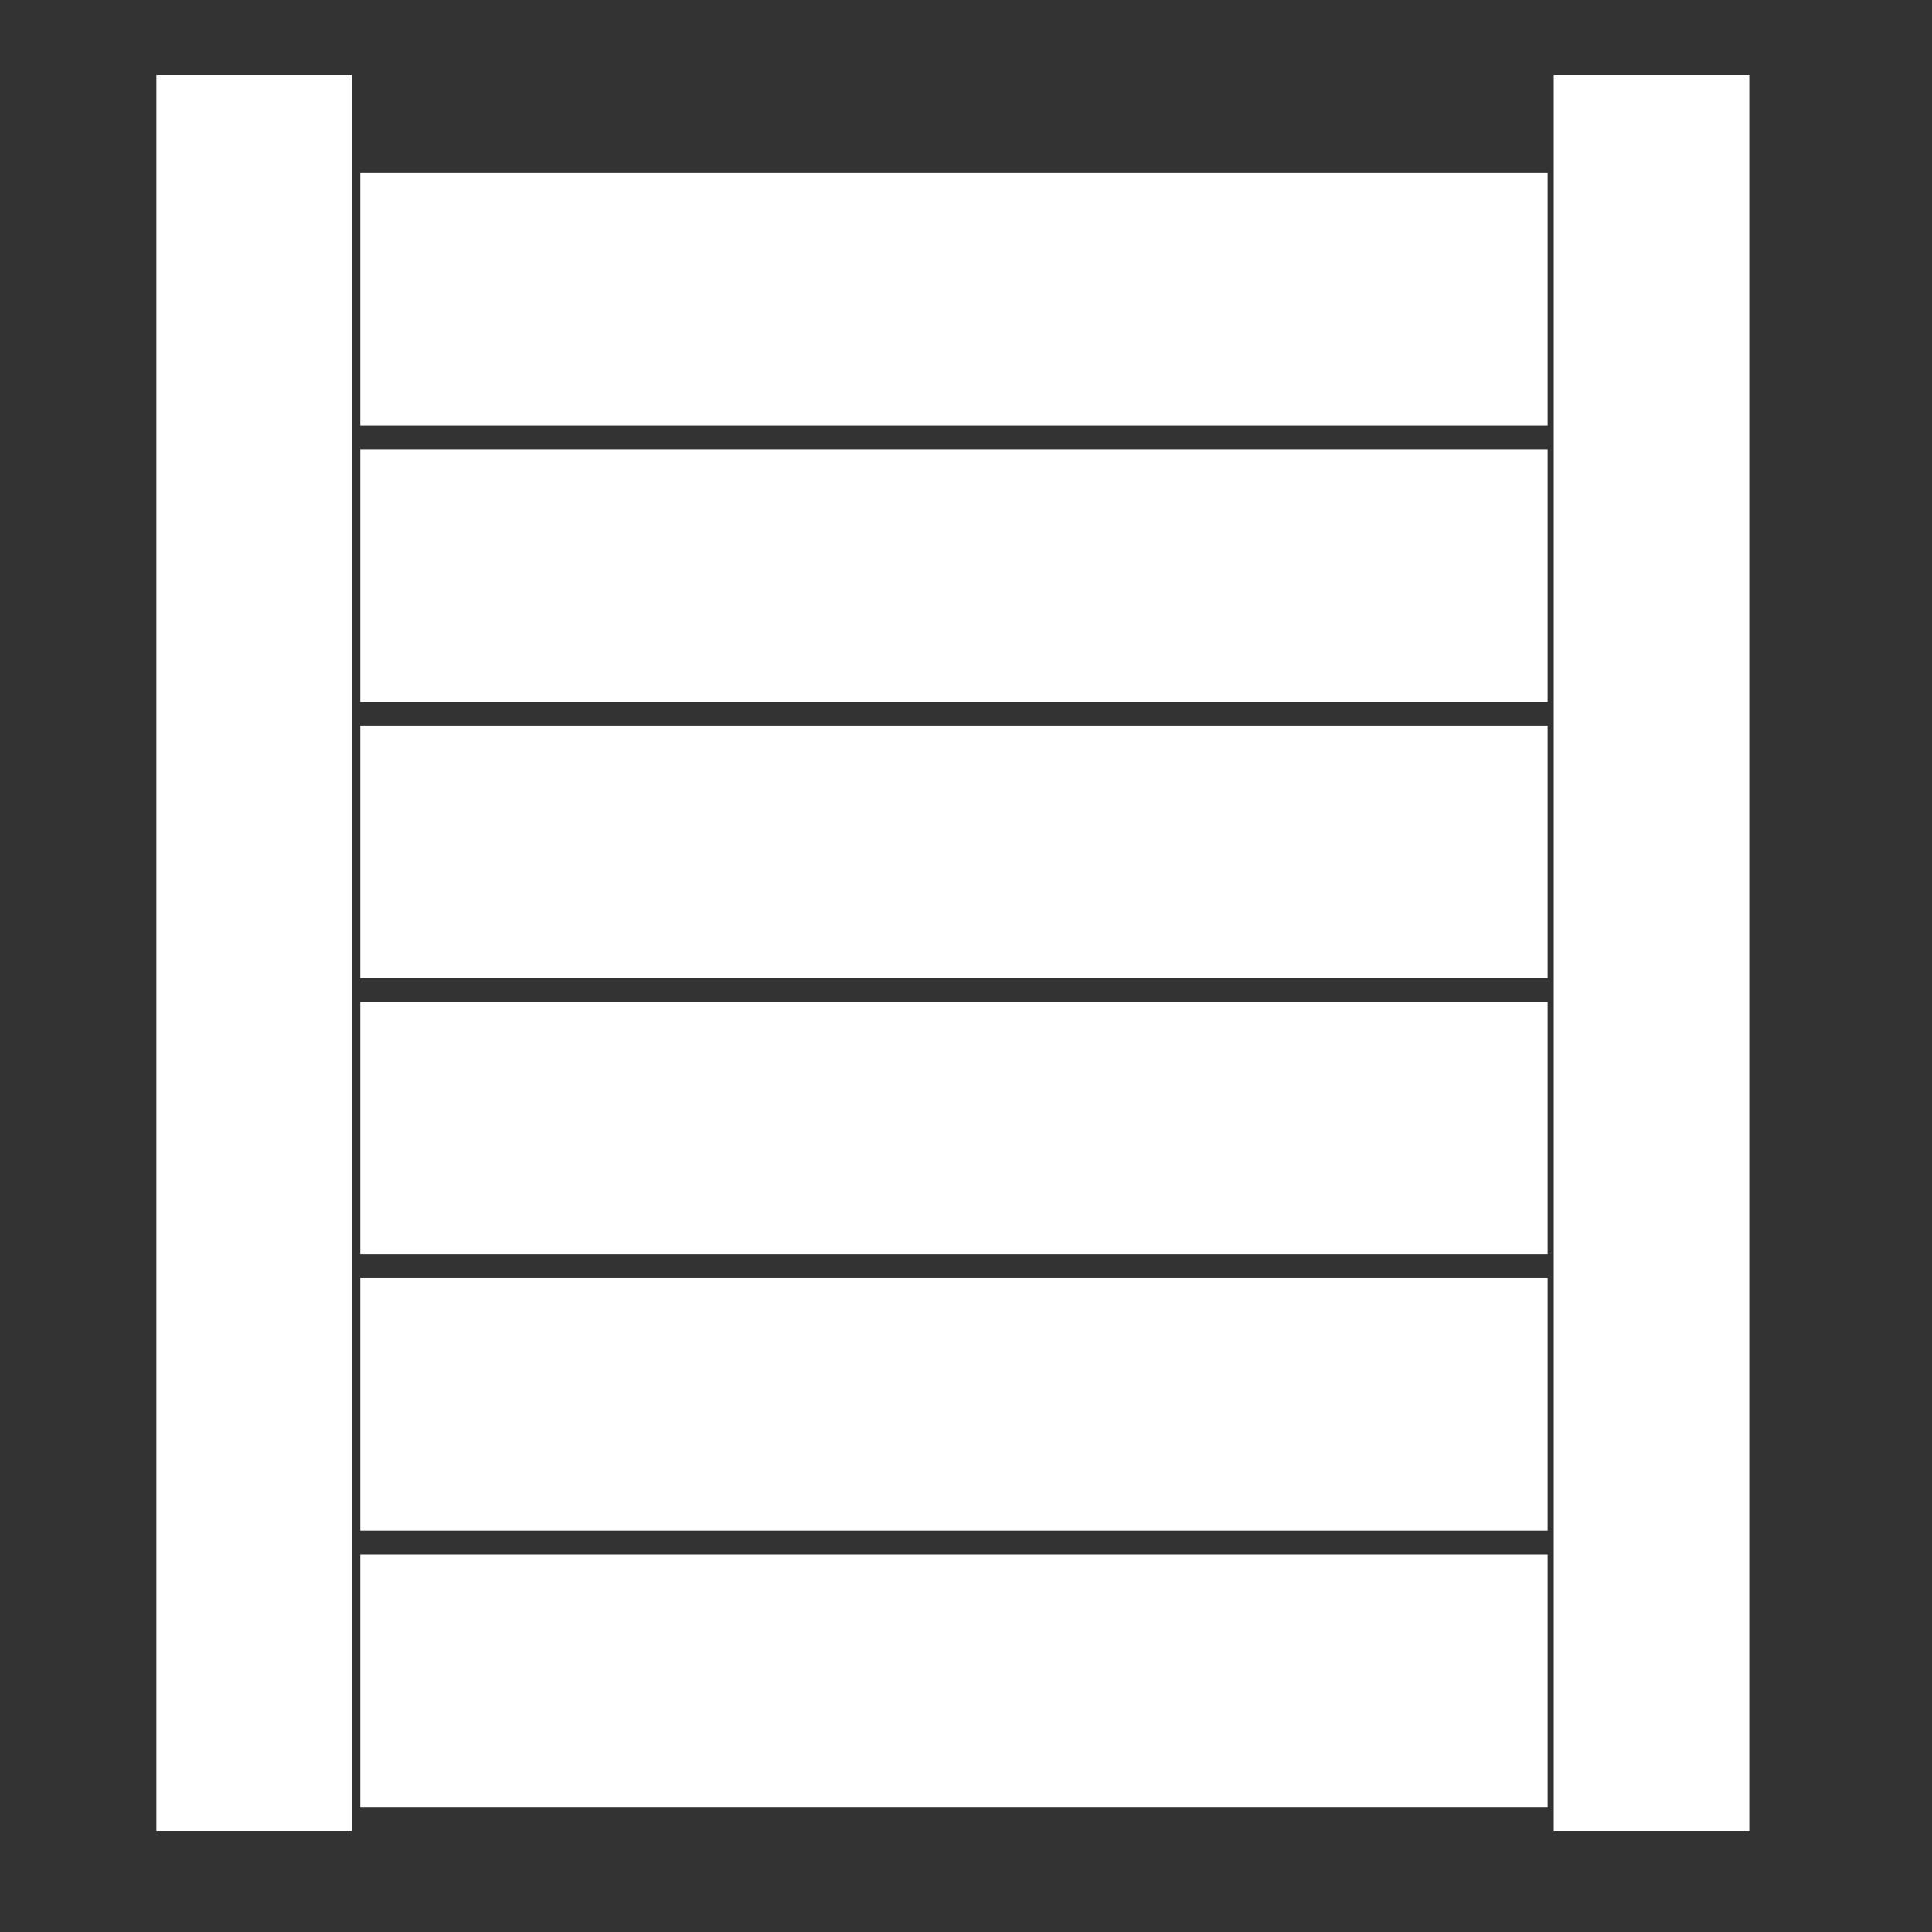
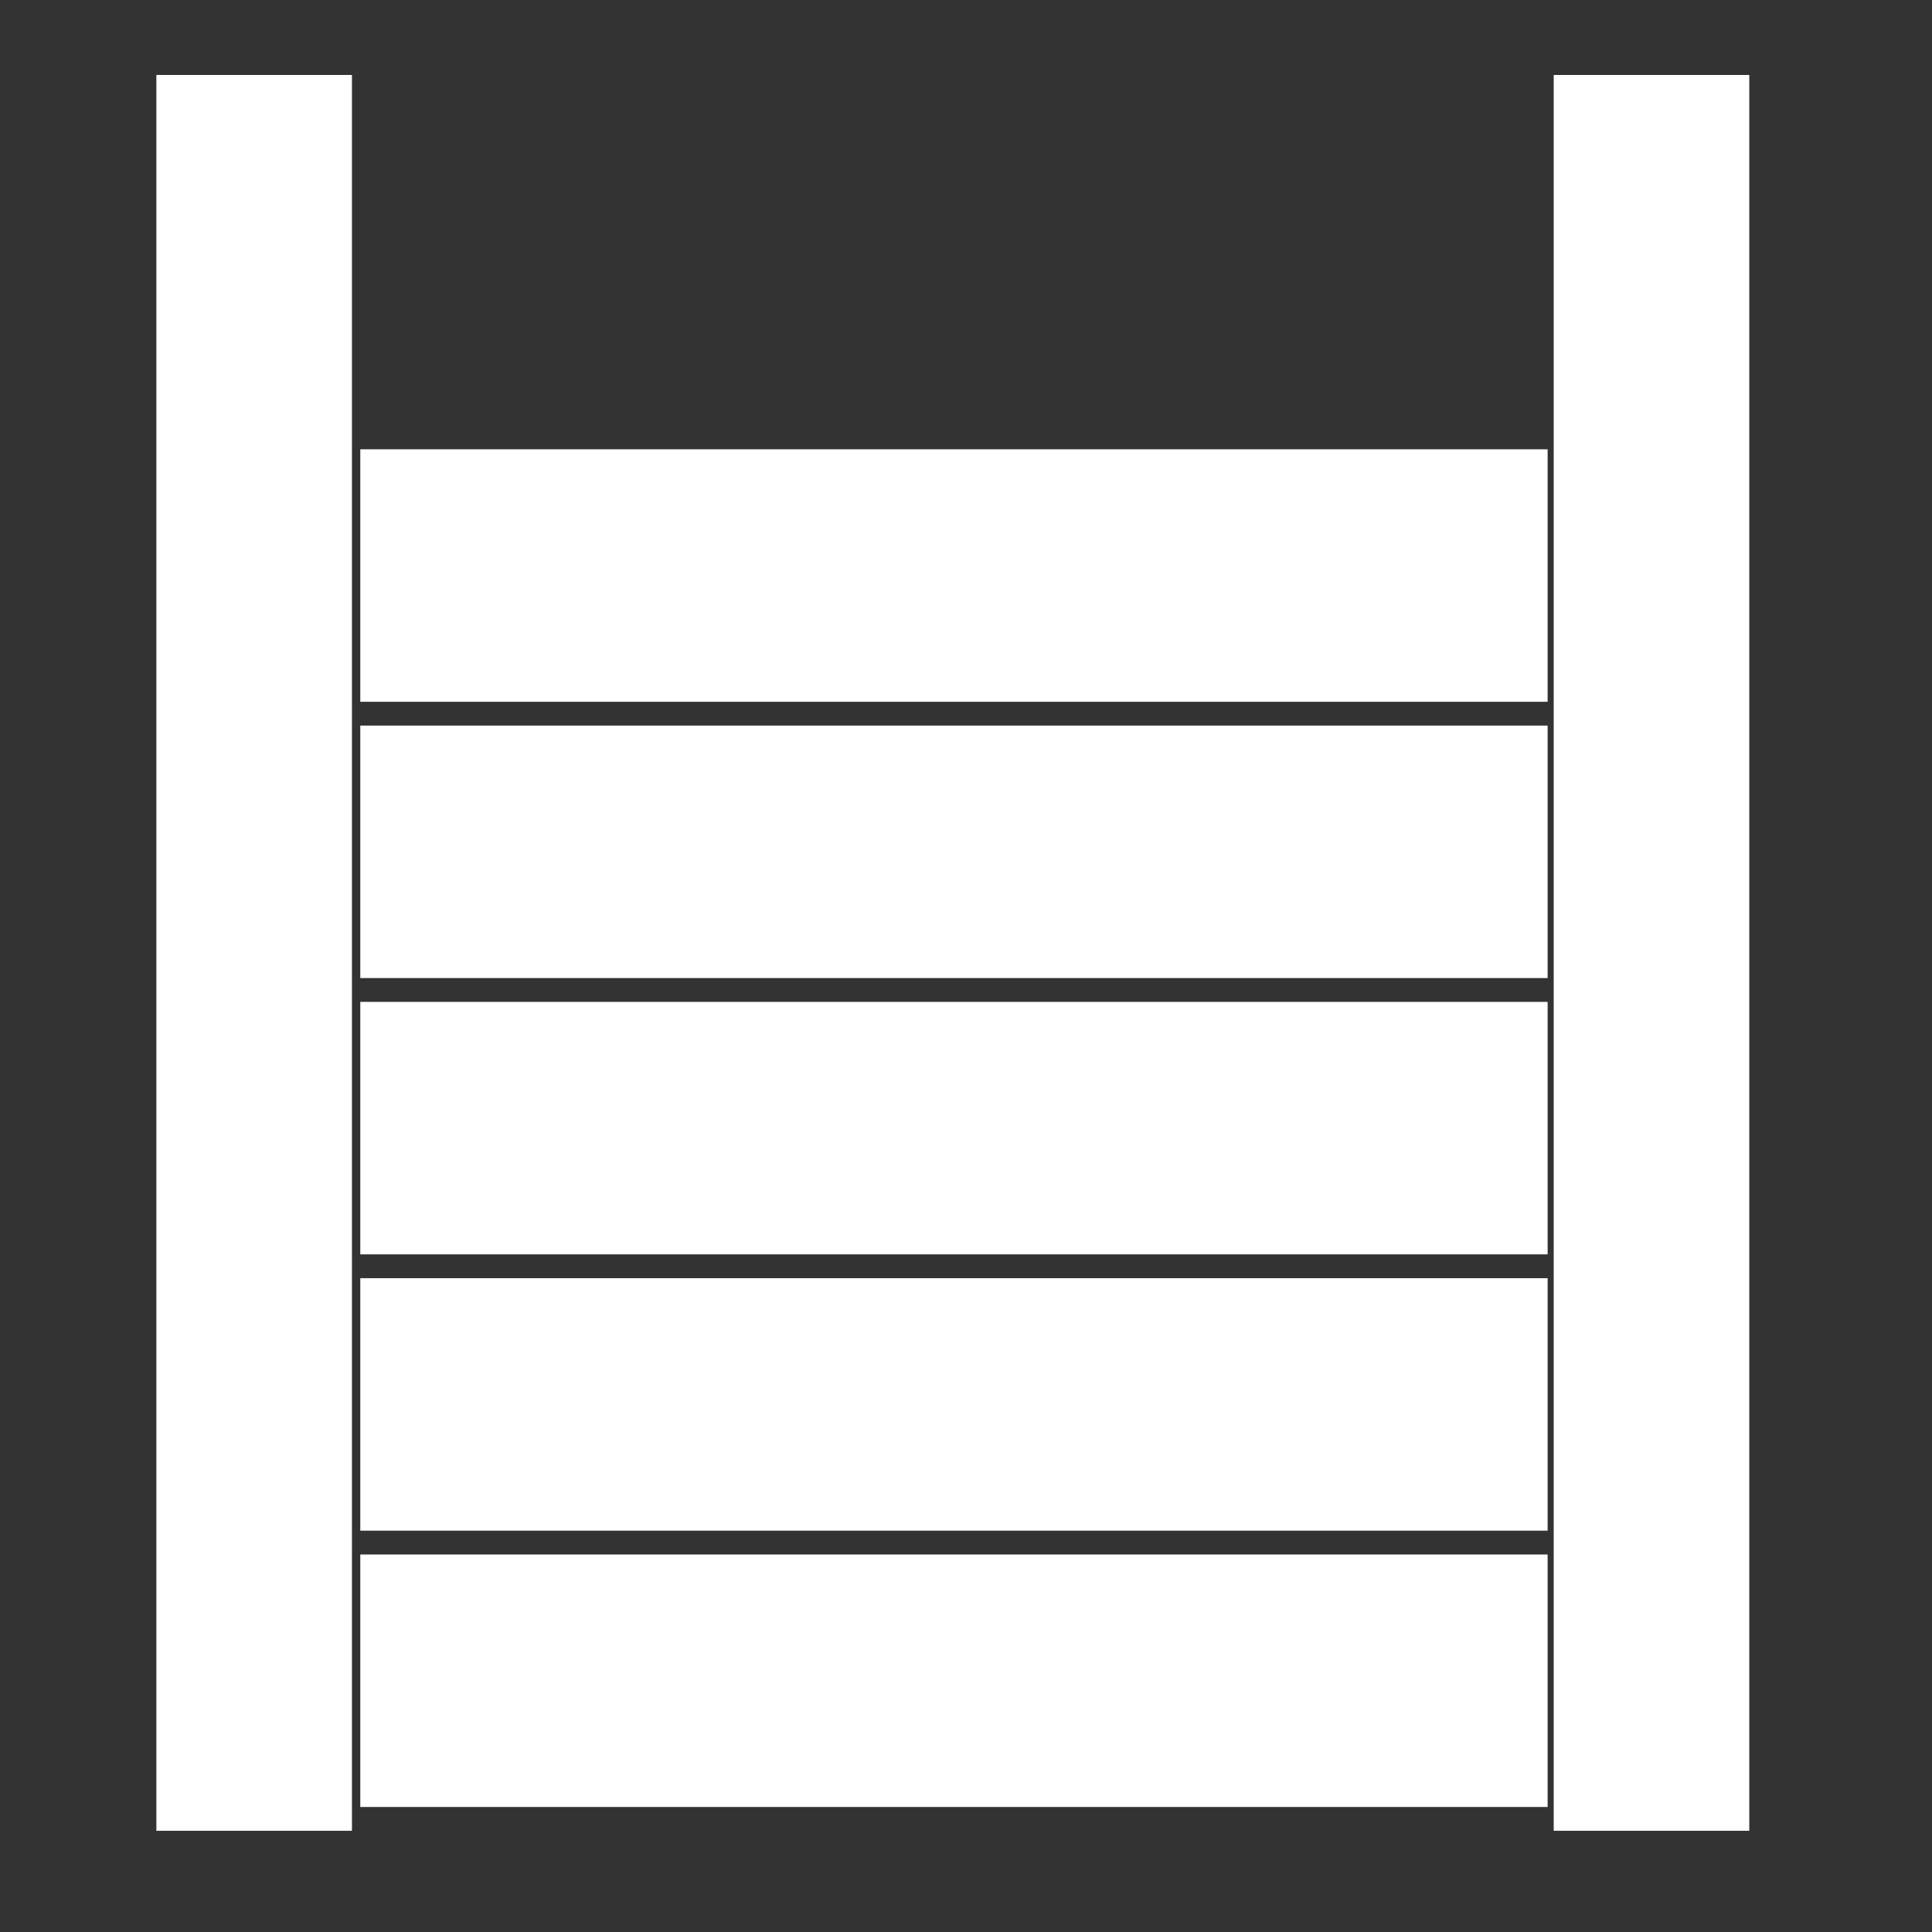
<svg xmlns="http://www.w3.org/2000/svg" width="100%" height="100%" viewBox="0 0 66 66" version="1.1" xml:space="preserve" style="fill-rule:evenodd;clip-rule:evenodd;stroke-linejoin:round;stroke-miterlimit:2;">
  <rect x="0" y="0" width="66" height="66" fill="#333333" stroke="none" />
-   <path id="wood" d="M12.023,2.561l-6.681,-0l-0,59.981l6.681,0l-0,-59.981Zm47.735,-0l-6.681,-0l0,59.981l6.681,0l0,-59.981Zm-6.889,59.168l0,-8.625l-40.561,-0l-0,8.625l40.561,-0Zm0,-9.439l0,-8.625l-40.561,-0l-0,8.625l40.561,-0Zm0,-9.439l0,-8.625l-40.561,0l-0,8.625l40.561,0Zm0,-9.439l0,-8.625l-40.561,0l-0,8.625l40.561,0Zm0,-9.438l0,-8.625l-40.561,-0l-0,8.625l40.561,-0Zm0,-9.439l0,-8.625l-40.561,-0l-0,8.625l40.561,-0Z" style="fill:#fff;" />
+   <path id="wood" d="M12.023,2.561l-6.681,-0l-0,59.981l6.681,0l-0,-59.981Zm47.735,-0l-6.681,-0l0,59.981l6.681,0l0,-59.981Zm-6.889,59.168l0,-8.625l-40.561,-0l-0,8.625l40.561,-0Zm0,-9.439l0,-8.625l-40.561,-0l-0,8.625l40.561,-0Zm0,-9.439l0,-8.625l-40.561,0l-0,8.625l40.561,0Zm0,-9.439l0,-8.625l-40.561,0l-0,8.625l40.561,0Zm0,-9.438l0,-8.625l-40.561,-0l-0,8.625l40.561,-0Zm0,-9.439l0,-8.625l-0,8.625l40.561,-0Z" style="fill:#fff;" />
</svg>